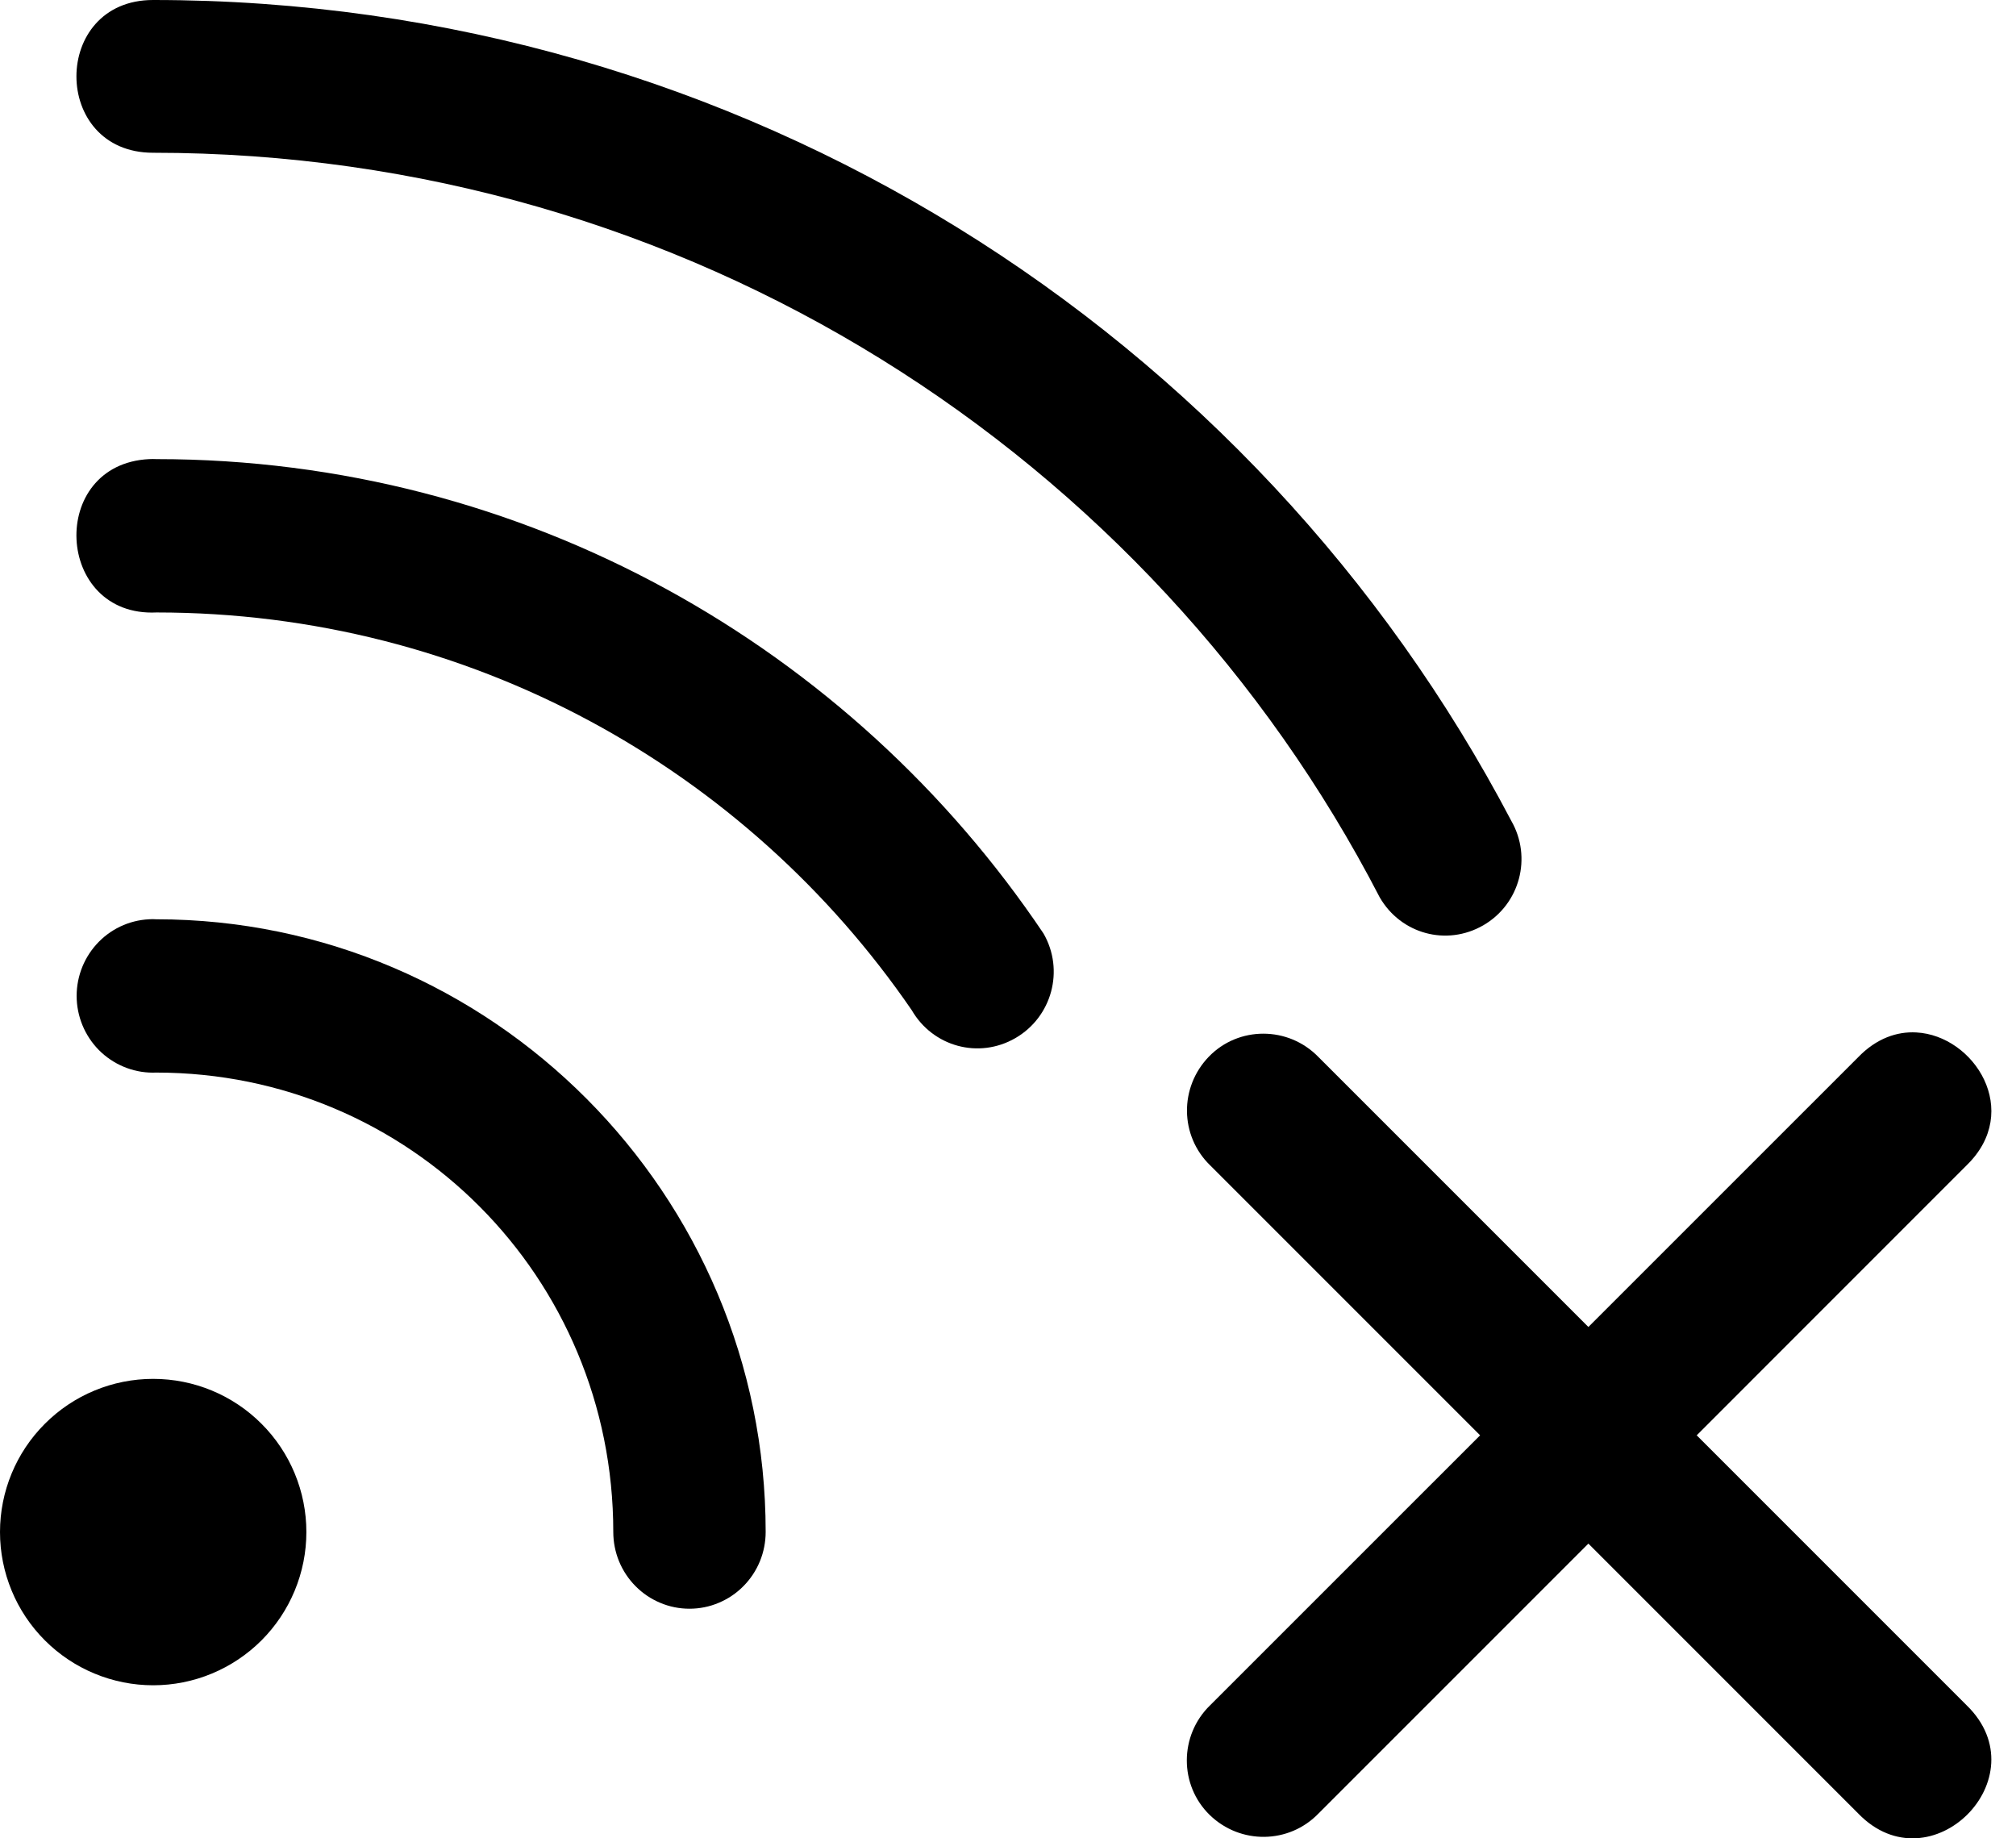
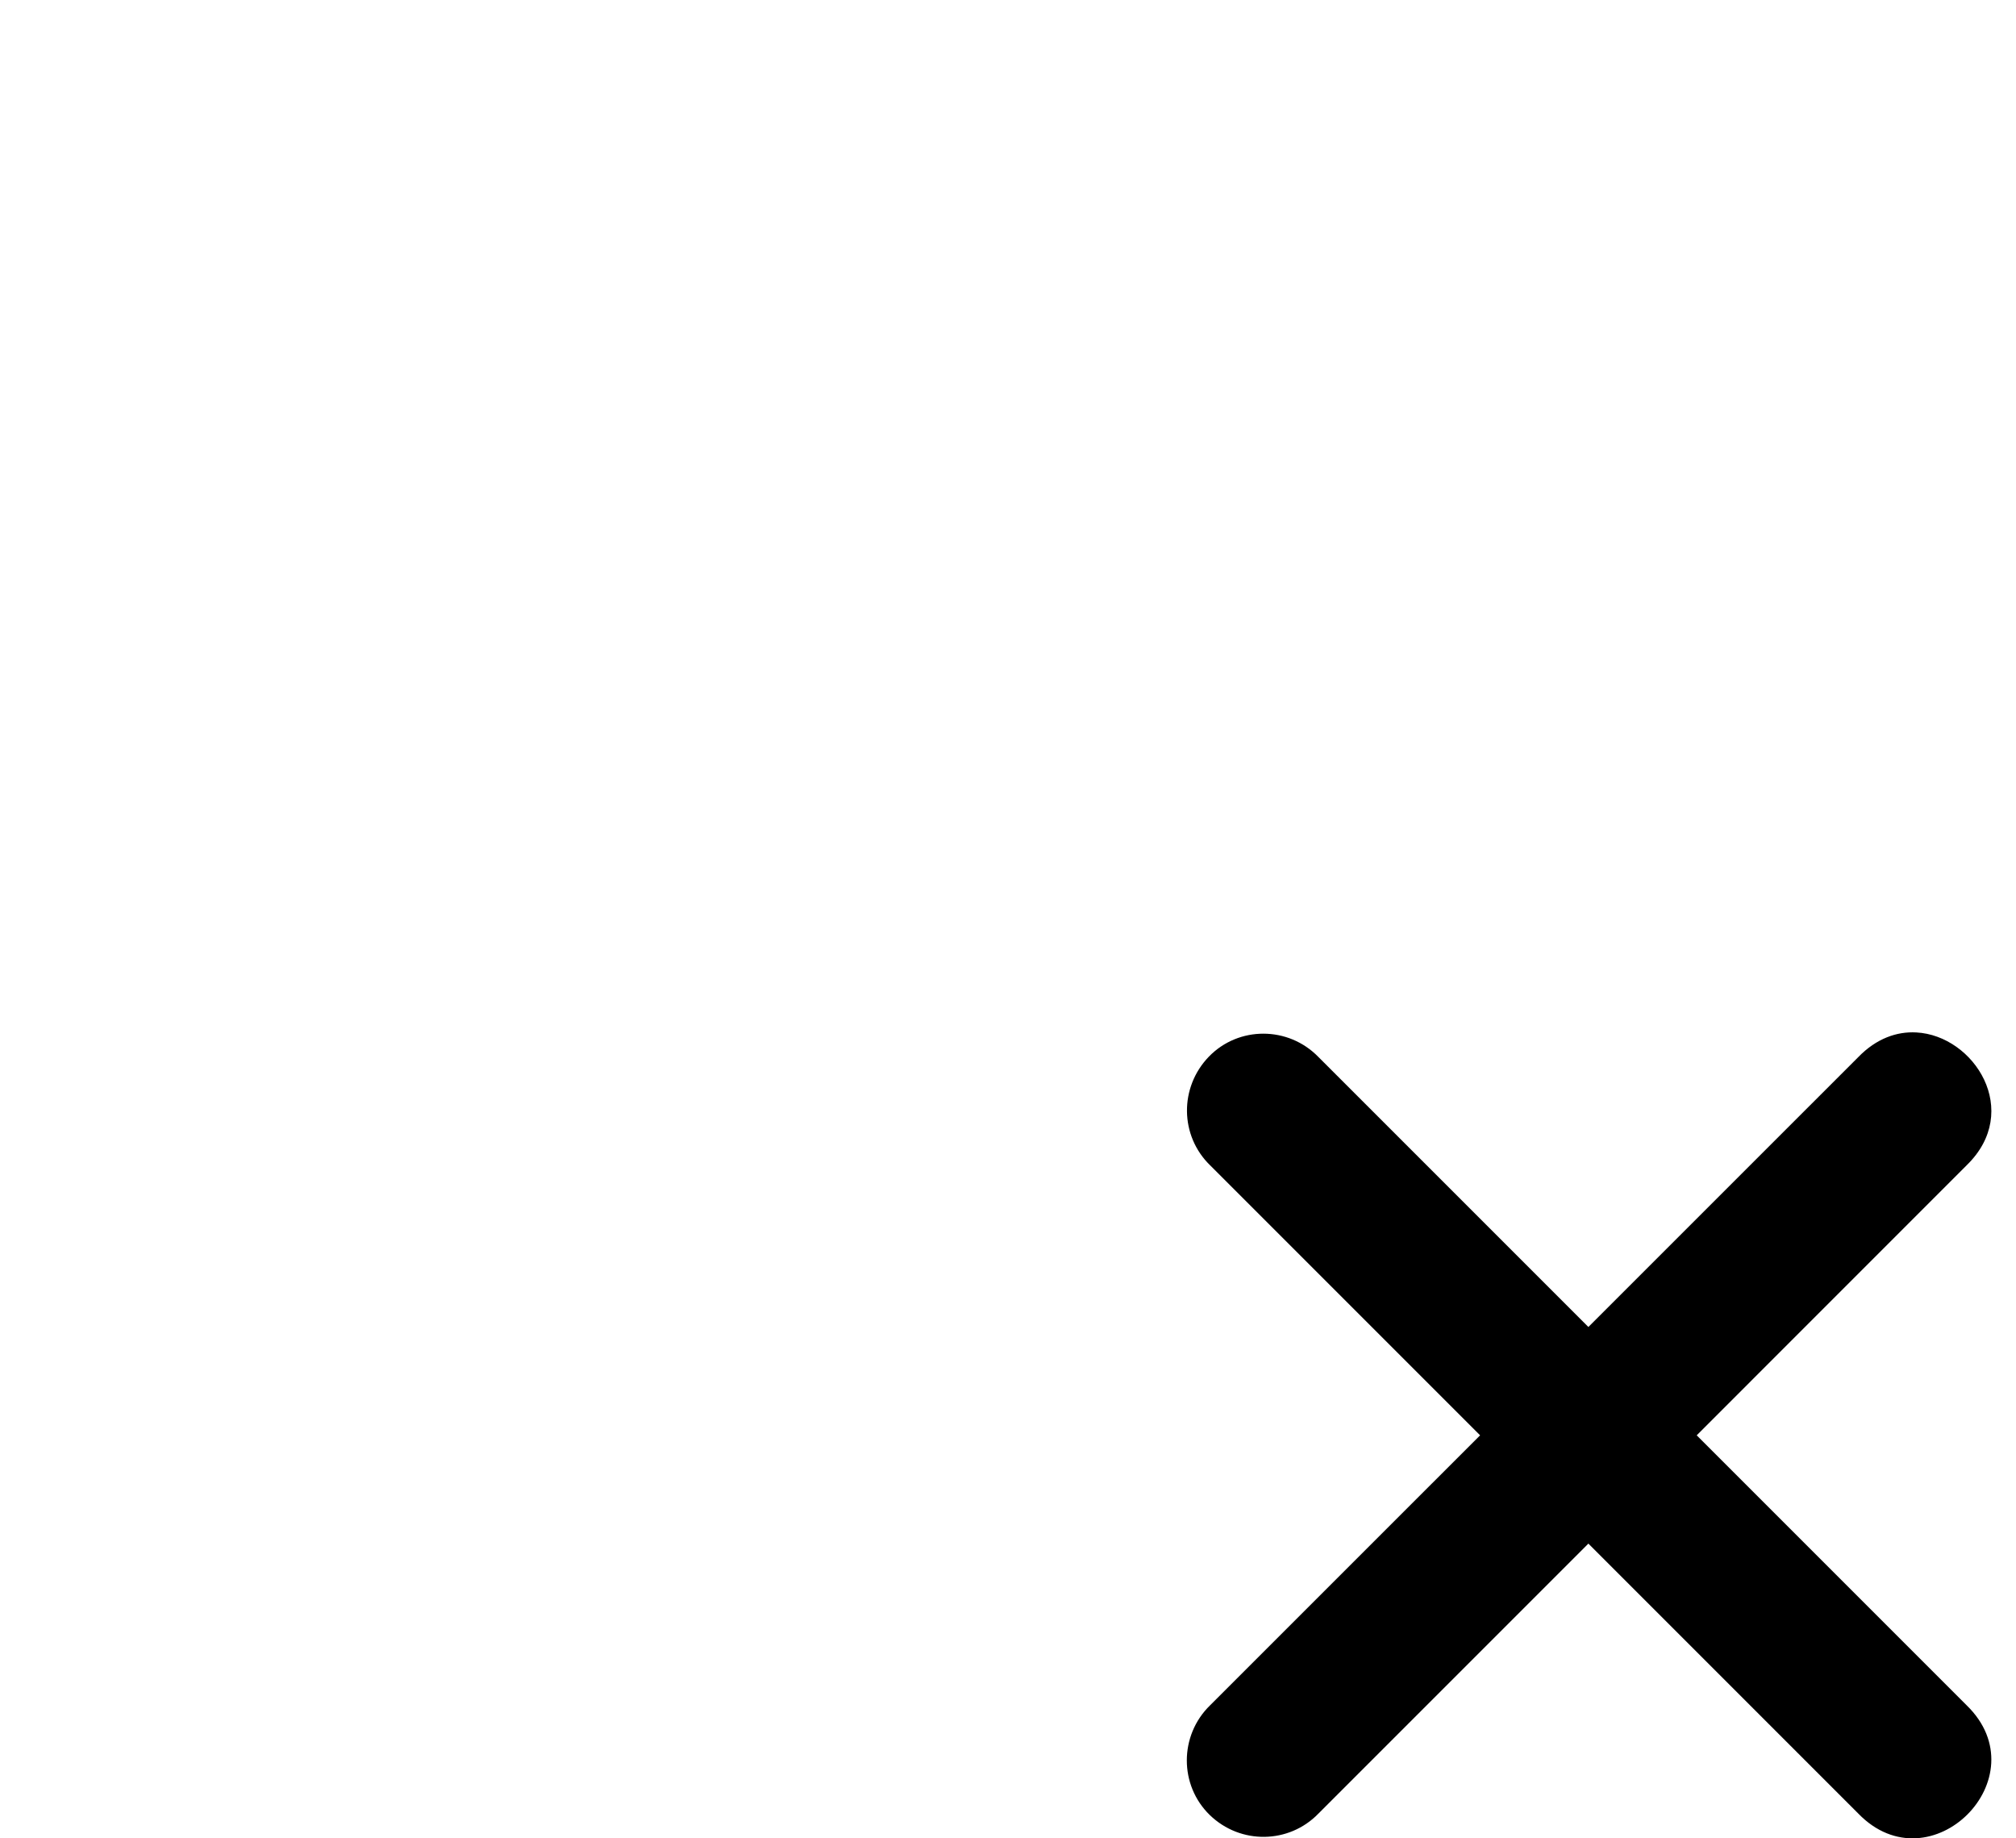
<svg xmlns="http://www.w3.org/2000/svg" width="34" height="31" viewBox="0 0 34 31" fill="none">
-   <path d="M2.582 0C0.858 0 0.858 2.576 2.582 2.576C11.599 2.576 19.41 7.672 23.269 15.132C23.626 15.75 24.397 15.96 25.015 15.604C25.633 15.247 25.843 14.458 25.487 13.84C21.172 5.619 12.528 0 2.582 0Z" fill="black" />
-   <path d="M2.517 7.742C0.799 7.825 0.923 10.411 2.641 10.328C7.933 10.328 12.592 12.977 15.376 17.034C15.733 17.651 16.507 17.862 17.124 17.506C17.742 17.149 17.955 16.36 17.599 15.742C14.358 10.919 8.862 7.742 2.641 7.742C2.6 7.74 2.558 7.74 2.517 7.742Z" fill="black" />
-   <path d="M2.512 15.502C2.172 15.519 1.853 15.672 1.625 15.926C1.397 16.18 1.278 16.514 1.294 16.856C1.311 17.198 1.461 17.519 1.712 17.75C1.964 17.98 2.296 18.102 2.635 18.087C6.907 18.087 10.343 21.535 10.343 25.833C10.343 26.003 10.376 26.171 10.44 26.328C10.505 26.485 10.599 26.628 10.719 26.748C10.838 26.869 10.98 26.964 11.136 27.029C11.292 27.095 11.459 27.128 11.628 27.128C11.797 27.128 11.964 27.095 12.12 27.029C12.276 26.964 12.418 26.869 12.537 26.748C12.657 26.628 12.751 26.485 12.816 26.328C12.88 26.171 12.913 26.003 12.913 25.833C12.913 20.138 8.295 15.502 2.635 15.502C2.594 15.499 2.553 15.499 2.512 15.502Z" fill="black" />
-   <path d="M5.167 25.835C5.167 26.175 5.1 26.511 4.97 26.824C4.84 27.137 4.65 27.422 4.41 27.662C4.17 27.902 3.885 28.092 3.572 28.222C3.259 28.352 2.923 28.419 2.583 28.419C2.244 28.419 1.908 28.352 1.595 28.222C1.281 28.092 0.997 27.902 0.757 27.662C0.517 27.422 0.326 27.137 0.197 26.824C0.067 26.511 -8.49766e-06 26.175 8.10614e-10 25.835C1.02438e-05 25.15 0.272 24.493 0.757 24.009C1.241 23.524 1.898 23.252 2.583 23.252C3.269 23.252 3.926 23.524 4.41 24.009C4.895 24.493 5.167 25.15 5.167 25.835Z" fill="black" />
  <path d="M32.318 17.41C31.992 17.392 31.646 17.511 31.342 17.824L26.788 22.377L22.235 17.824C21.727 17.301 20.889 17.301 20.388 17.818C19.887 18.336 19.897 19.153 20.408 19.65L24.962 24.204L20.408 28.757C19.886 29.265 19.886 30.105 20.403 30.607C20.92 31.108 21.738 31.095 22.234 30.584L26.788 26.03L31.342 30.584C32.559 31.837 34.421 29.975 33.168 28.757L28.615 24.204L33.168 19.65C34.108 18.737 33.297 17.462 32.318 17.41Z" fill="black" />
</svg>